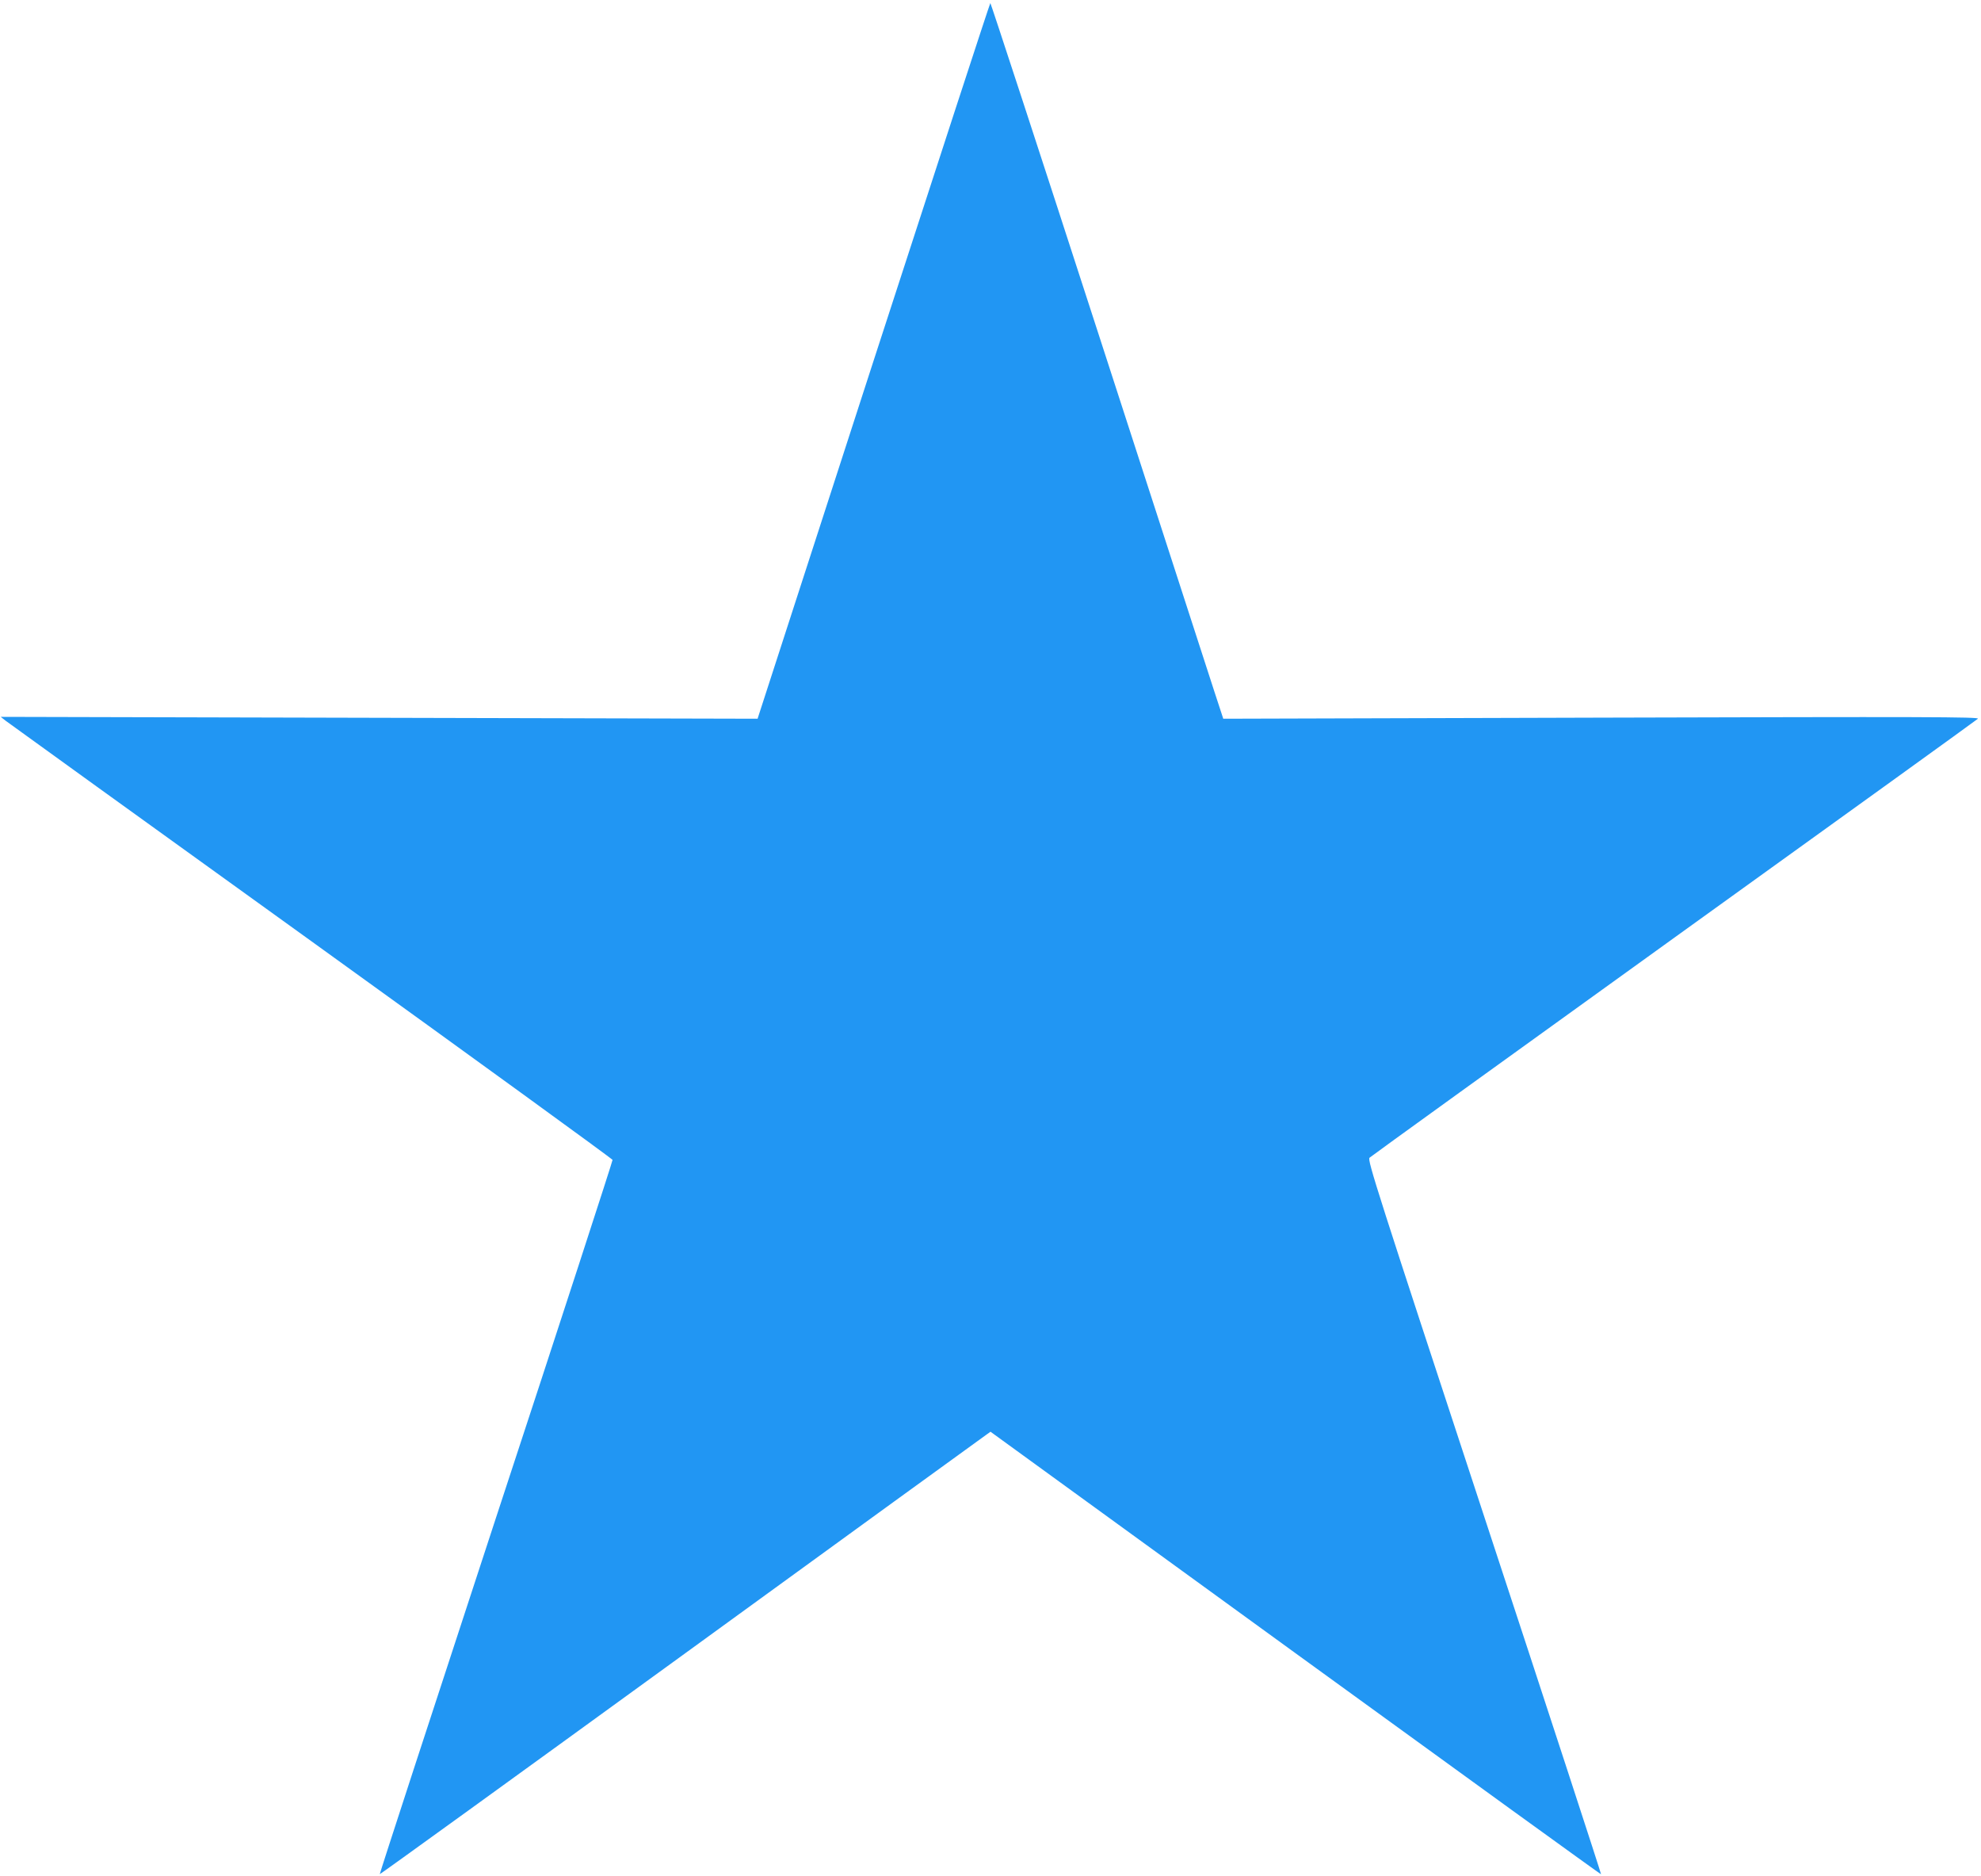
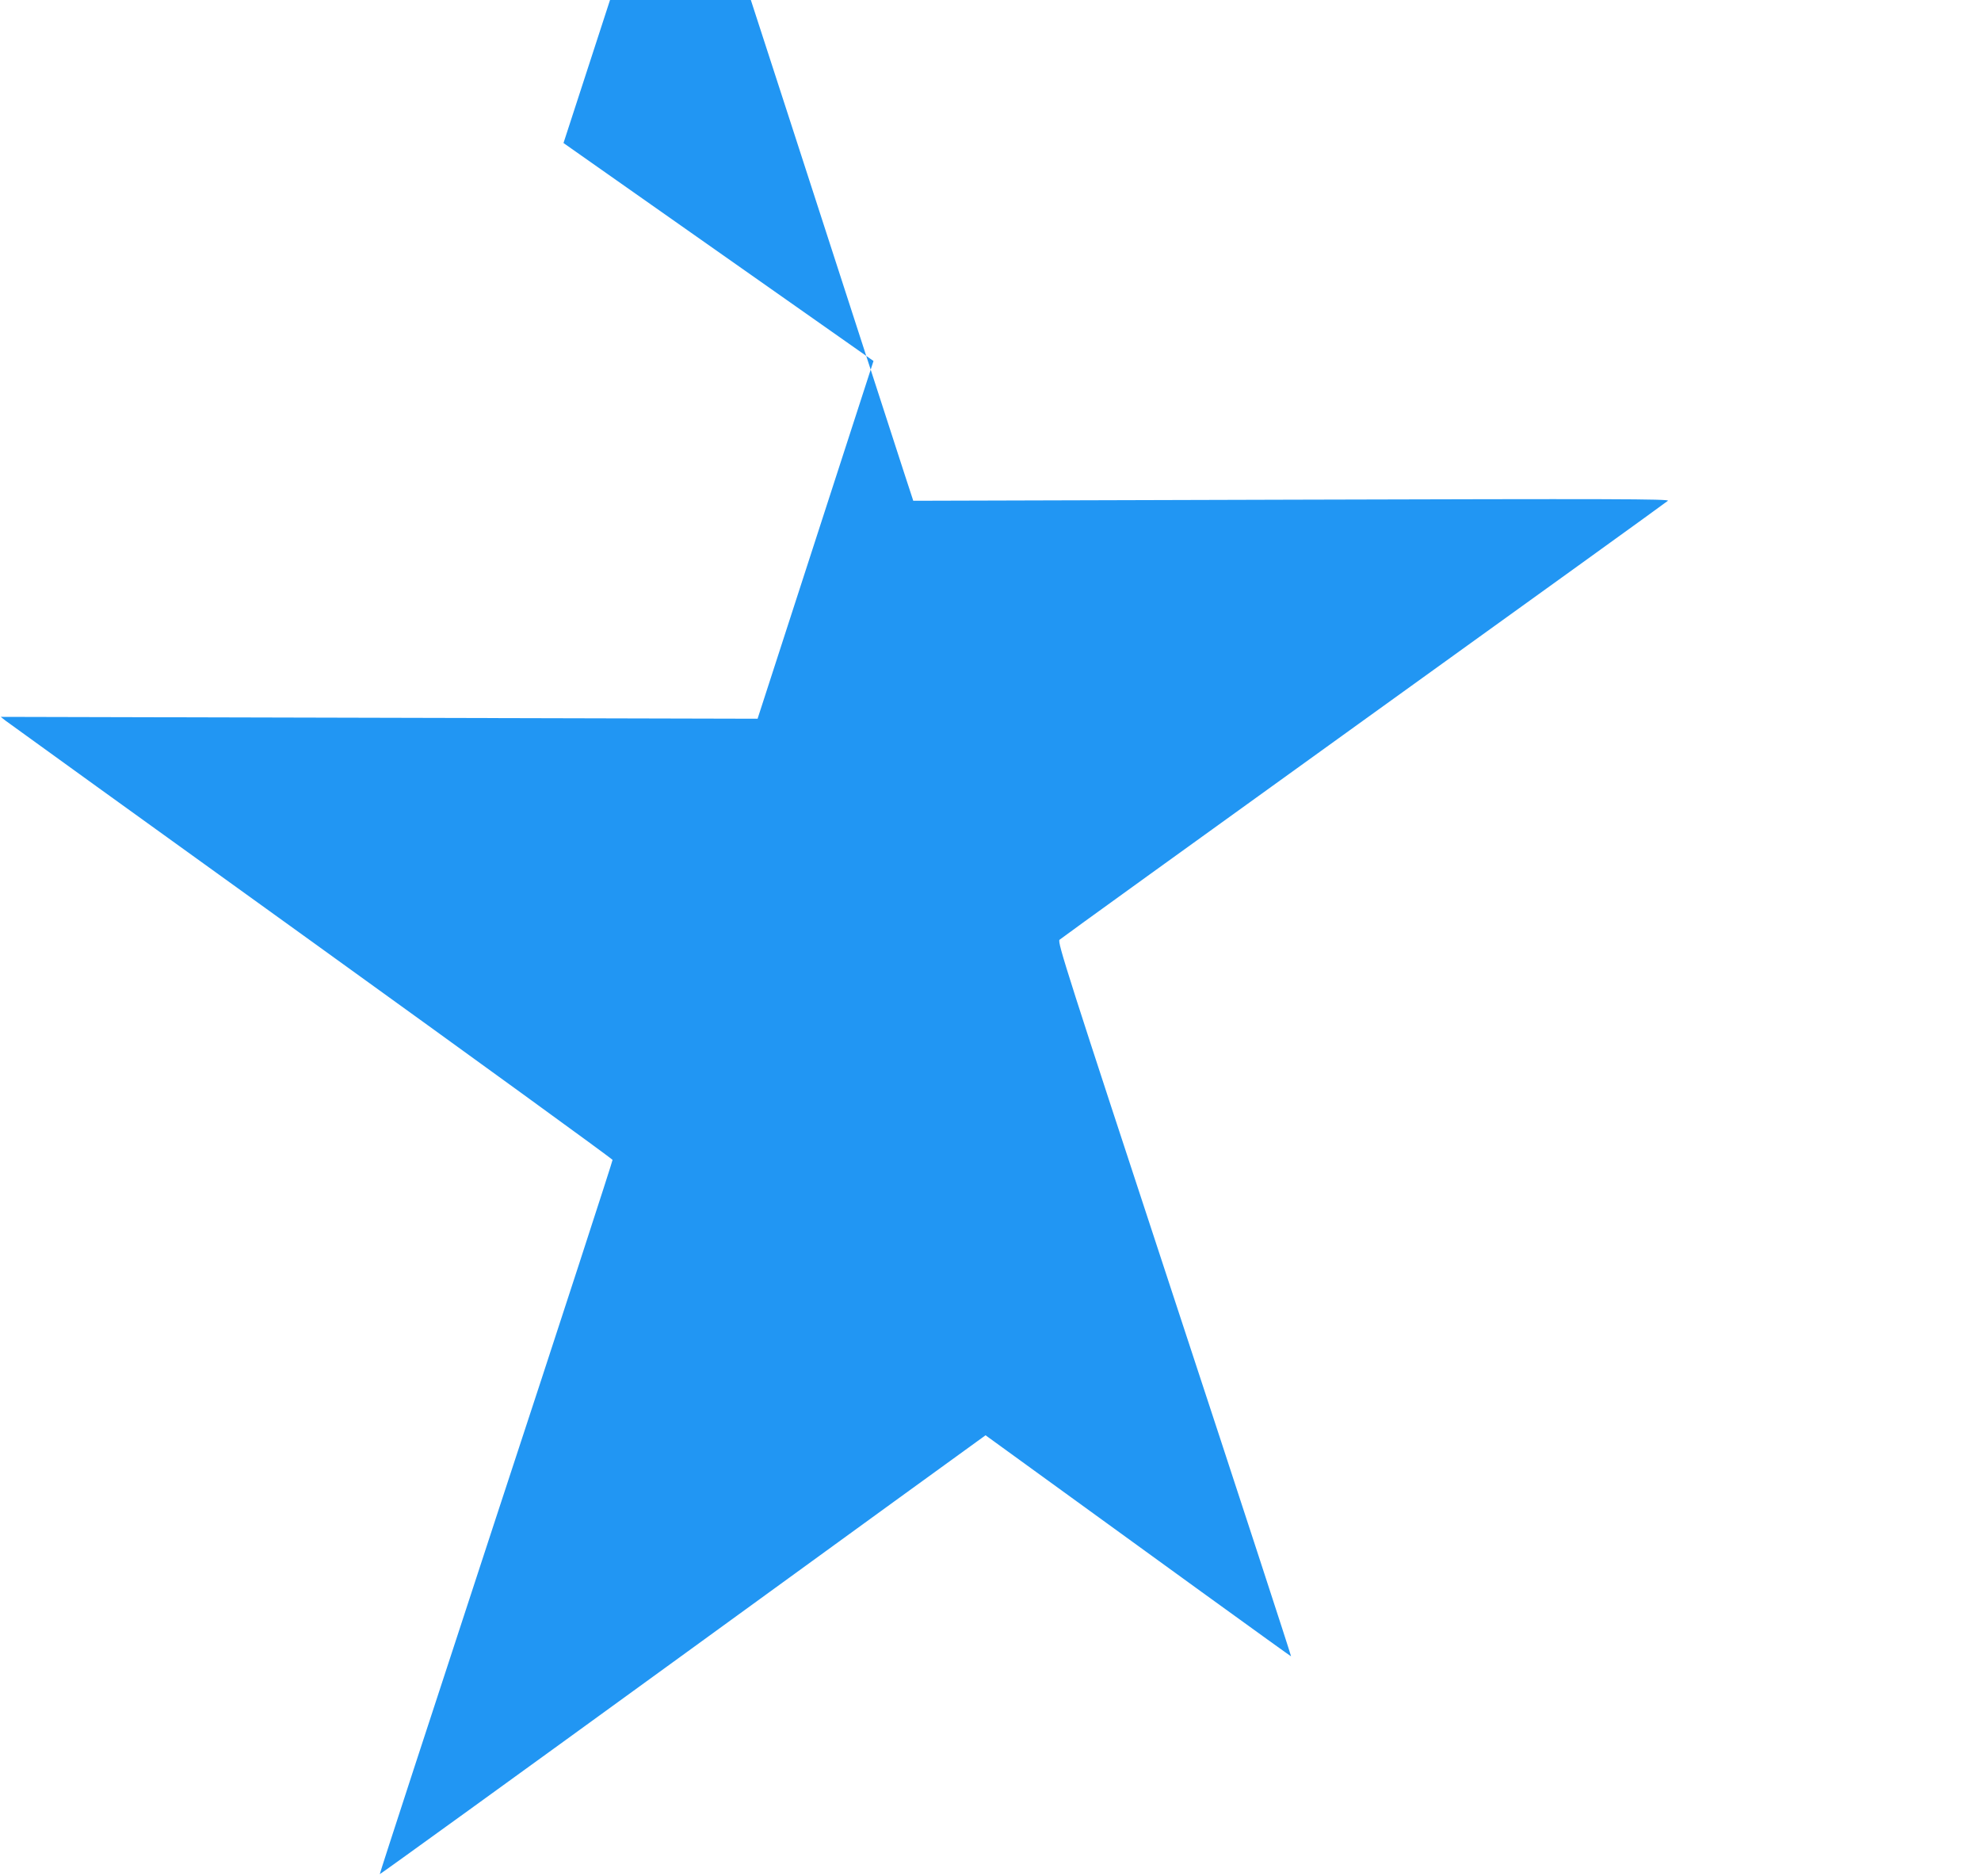
<svg xmlns="http://www.w3.org/2000/svg" version="1.0" width="1280pt" height="1212pt" viewBox="0 0 1280 1212" preserveAspectRatio="xMidYMid meet">
  <g transform="translate(0,1212) scale(0.1,-0.1)" fill="#2196f3" stroke="none">
-     <path d="M5644 9788 l-749 -2311 -2445 6 -2445 6 30 -24 c17 -13 905 -654 1975 -1424 1070 -771 1946 -1407 1948 -1414 1 -6 -337 -1047 -753 -2311 -415 -1265 -753 -2301 -751 -2303 2 -2 876 630 1942 1404 1067 775 1954 1419 1972 1431 l32 23 1971 -1431 c1084 -787 1973 -1430 1974 -1428 2 2 -337 1041 -754 2308 -694 2111 -757 2306 -742 2321 9 9 894 647 1966 1419 1073 772 1957 1409 1965 1417 13 12 -347 13 -2431 7 l-2445 -7 -57 174 c-31 96 -368 1136 -749 2311 -381 1176 -696 2138 -699 2138 -3 0 -342 -1040 -755 -2312z" />
+     <path d="M5644 9788 l-749 -2311 -2445 6 -2445 6 30 -24 c17 -13 905 -654 1975 -1424 1070 -771 1946 -1407 1948 -1414 1 -6 -337 -1047 -753 -2311 -415 -1265 -753 -2301 -751 -2303 2 -2 876 630 1942 1404 1067 775 1954 1419 1972 1431 c1084 -787 1973 -1430 1974 -1428 2 2 -337 1041 -754 2308 -694 2111 -757 2306 -742 2321 9 9 894 647 1966 1419 1073 772 1957 1409 1965 1417 13 12 -347 13 -2431 7 l-2445 -7 -57 174 c-31 96 -368 1136 -749 2311 -381 1176 -696 2138 -699 2138 -3 0 -342 -1040 -755 -2312z" />
  </g>
</svg>